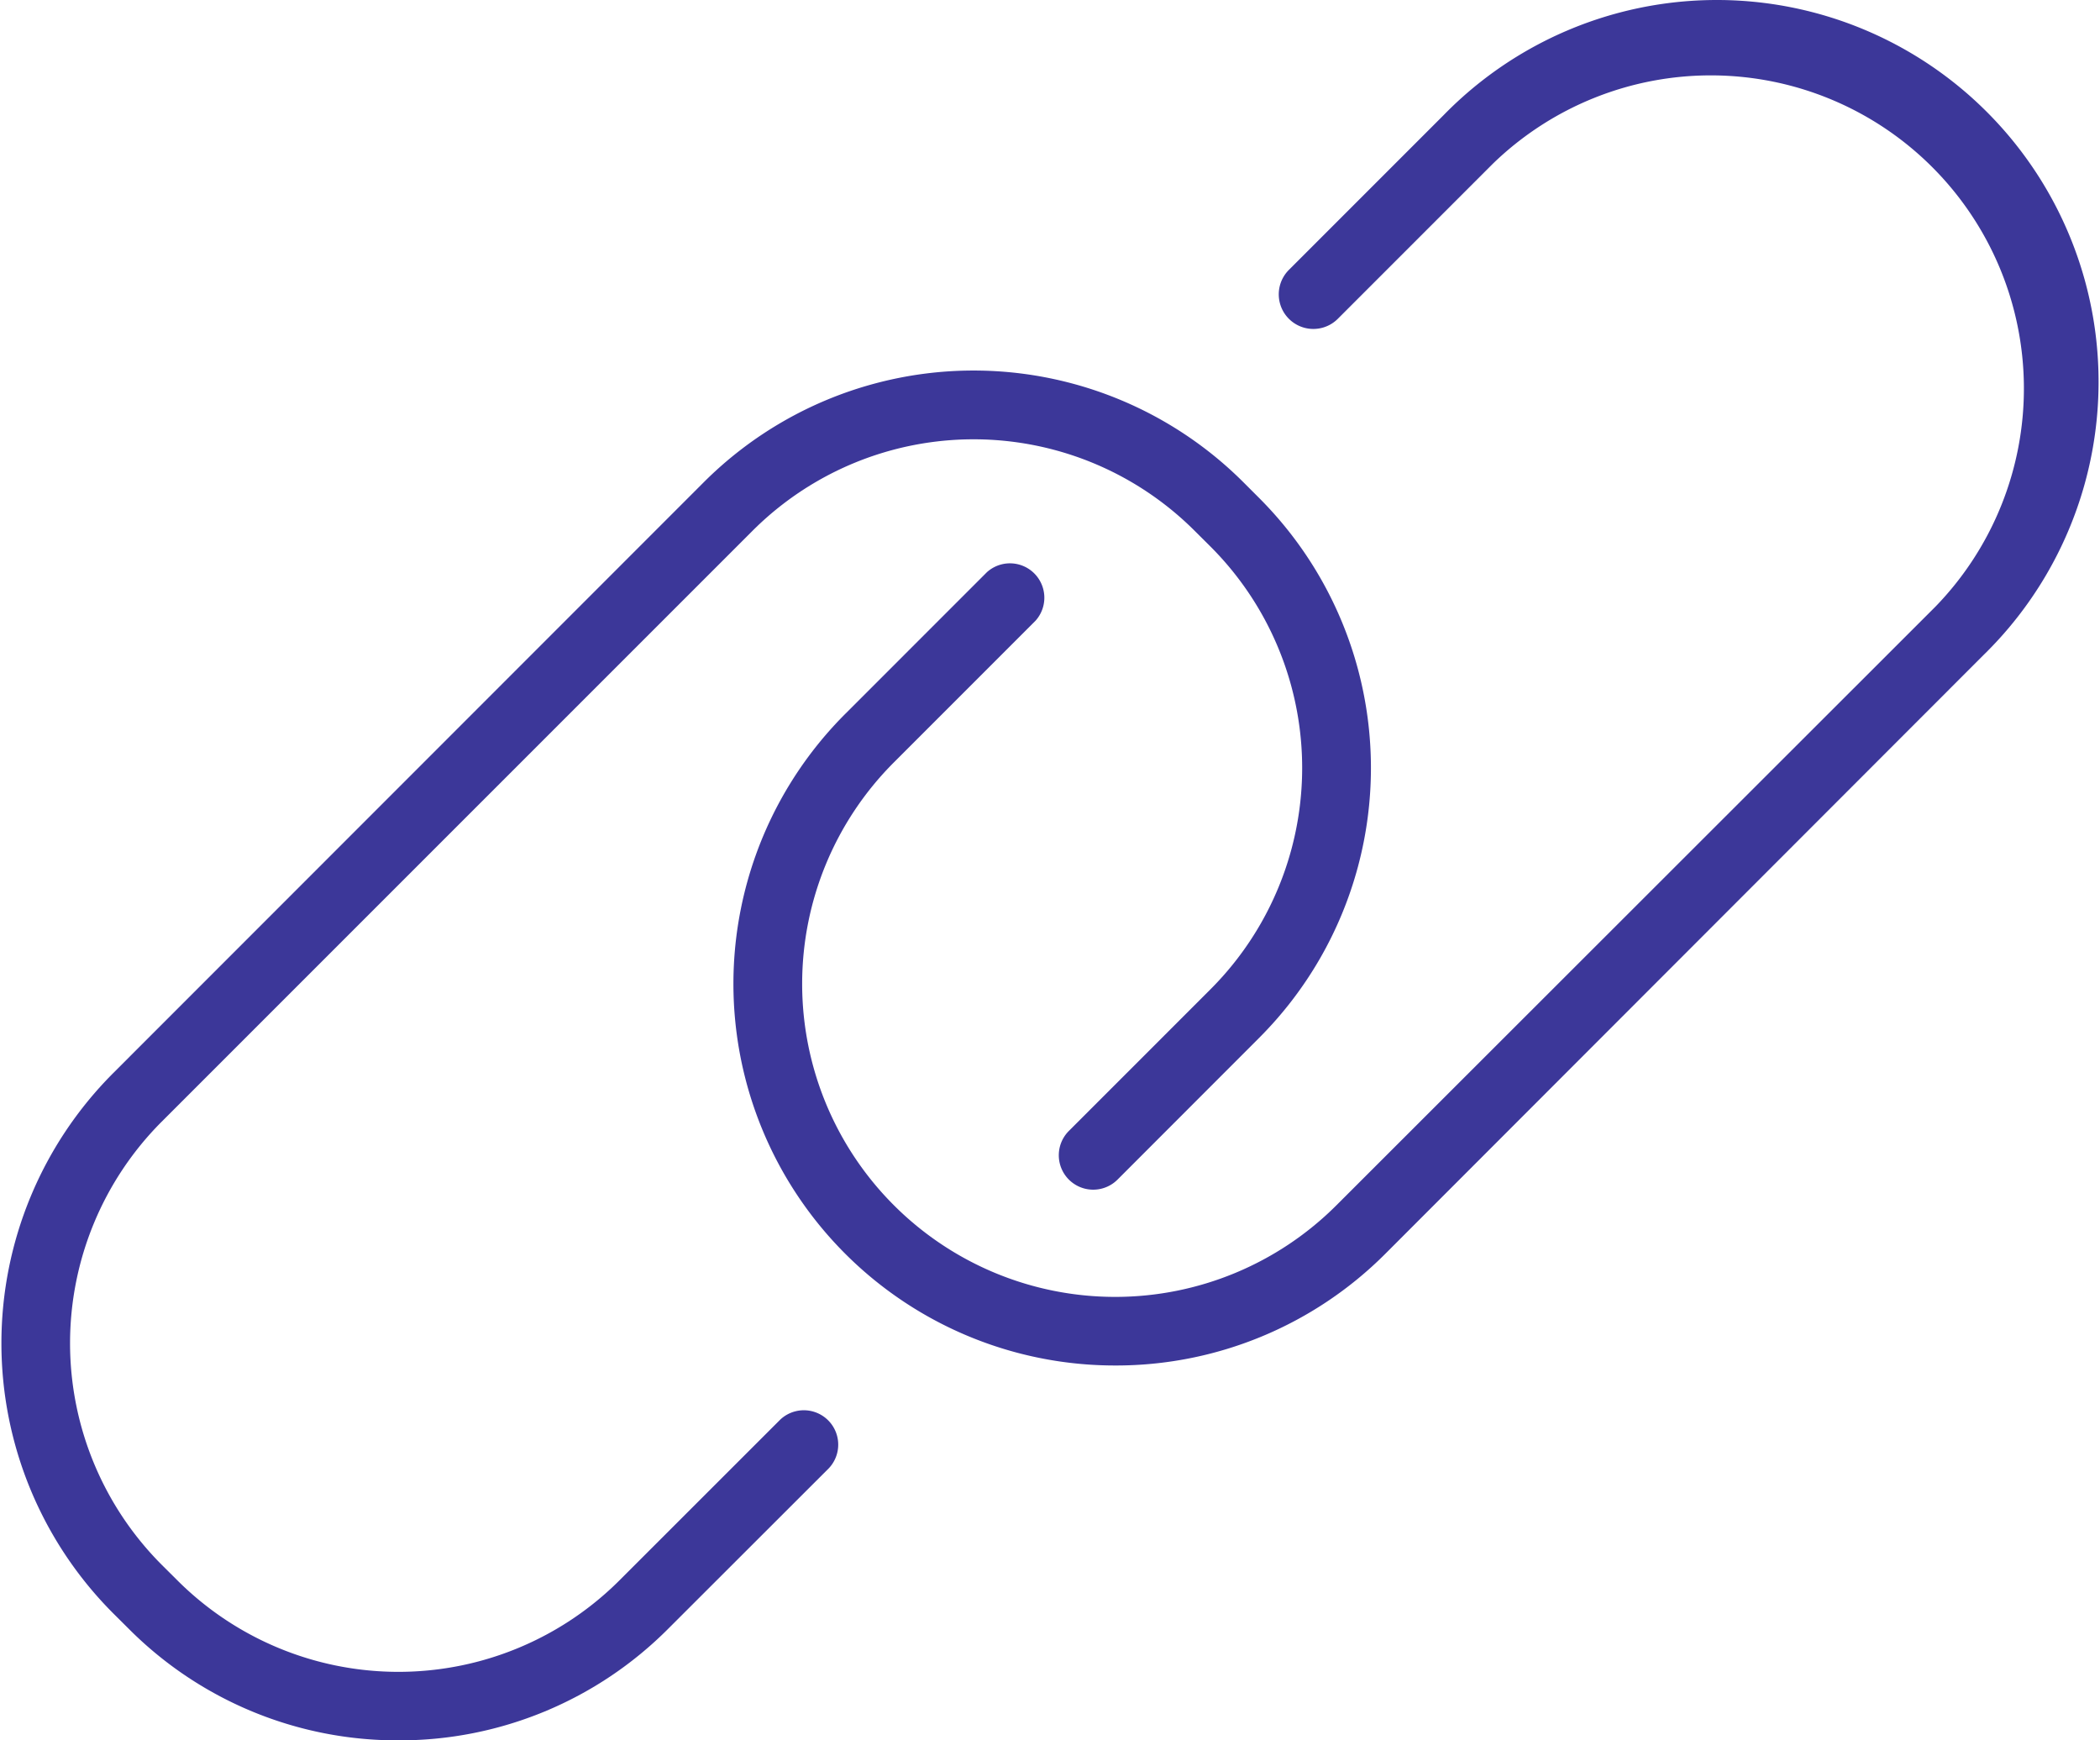
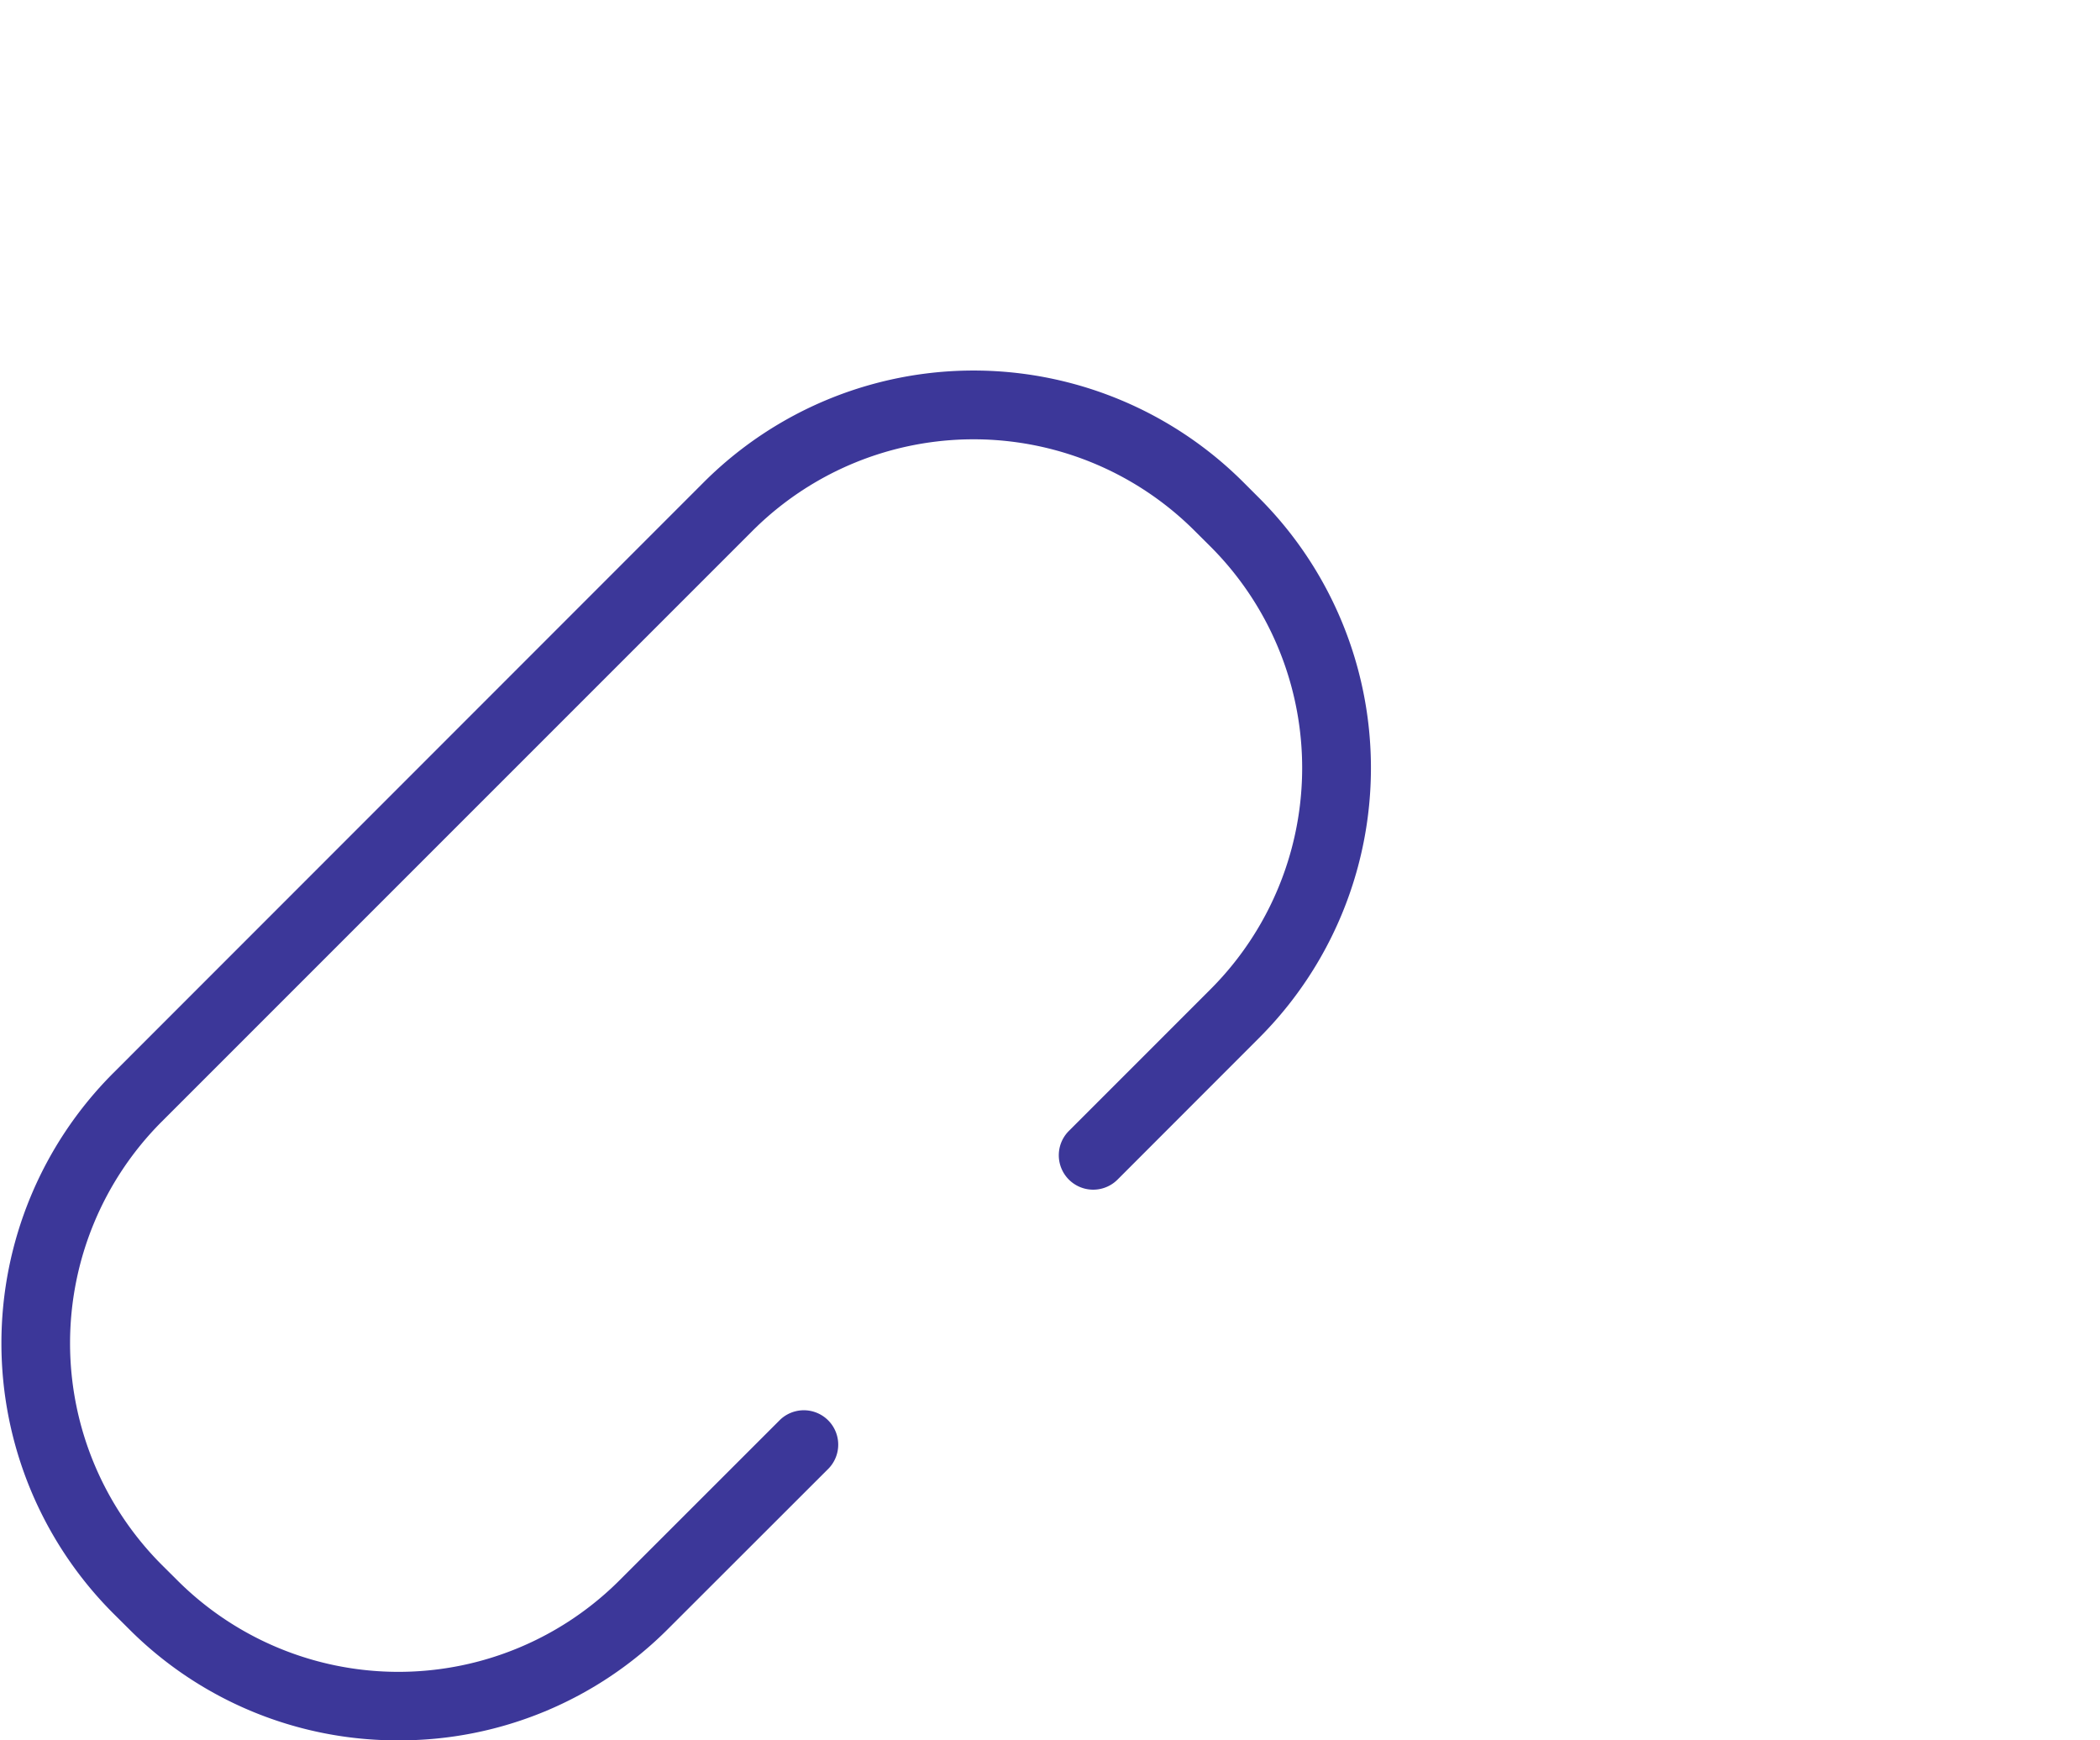
<svg xmlns="http://www.w3.org/2000/svg" preserveAspectRatio="xMidYMid meet" data-bbox="0.012 -0.415 243.963 202.415" viewBox="-0.153 -0.415 244.294 202.415" data-type="color" role="presentation" aria-hidden="true" aria-label="" width="70.0" height="58.0">
  <defs>
    <style>#comp-kz8hi33a2 svg [data-color="1"] {fill: #3C3799;}</style>
  </defs>
  <g>
    <g>
      <path d="M46.2 202a44.1 44.1 0 0 1-31.4-13l-1.8-1.79a44.45 44.45 0 0 1 0-62.8l68.7-68.72a44.41 44.41 0 0 1 62.81 0l1.81 1.81a44.4 44.4 0 0 1 0 62.8l-16.47 16.48a4 4 0 0 1-5.66-5.66l16.47-16.47a36.41 36.41 0 0 0 0-51.5l-1.81-1.8a36.39 36.39 0 0 0-51.49 0l-68.72 68.71a36.47 36.47 0 0 0 0 51.5l1.81 1.8a36.39 36.39 0 0 0 51.49 0l18.66-18.65a4 4 0 0 1 5.66 5.65L77.6 189a44.11 44.11 0 0 1-31.4 13z" fill="#3C3799" data-color="1" />
-       <path d="M129.58 158.4a44.39 44.39 0 0 1-31.4-75.79l16.47-16.47a4 4 0 0 1 5.65 5.65l-16.47 16.47a36.41 36.41 0 0 0 51.49 51.5L225 70.14a36.42 36.42 0 0 0-51.5-51.5l-18 18a4 4 0 1 1-5.74-5.64l18-18a44.41 44.41 0 1 1 62.8 62.8L161 145.41a44.27 44.27 0 0 1-31.42 12.99z" fill="#3C3799" data-color="1" />
    </g>
  </g>
</svg>